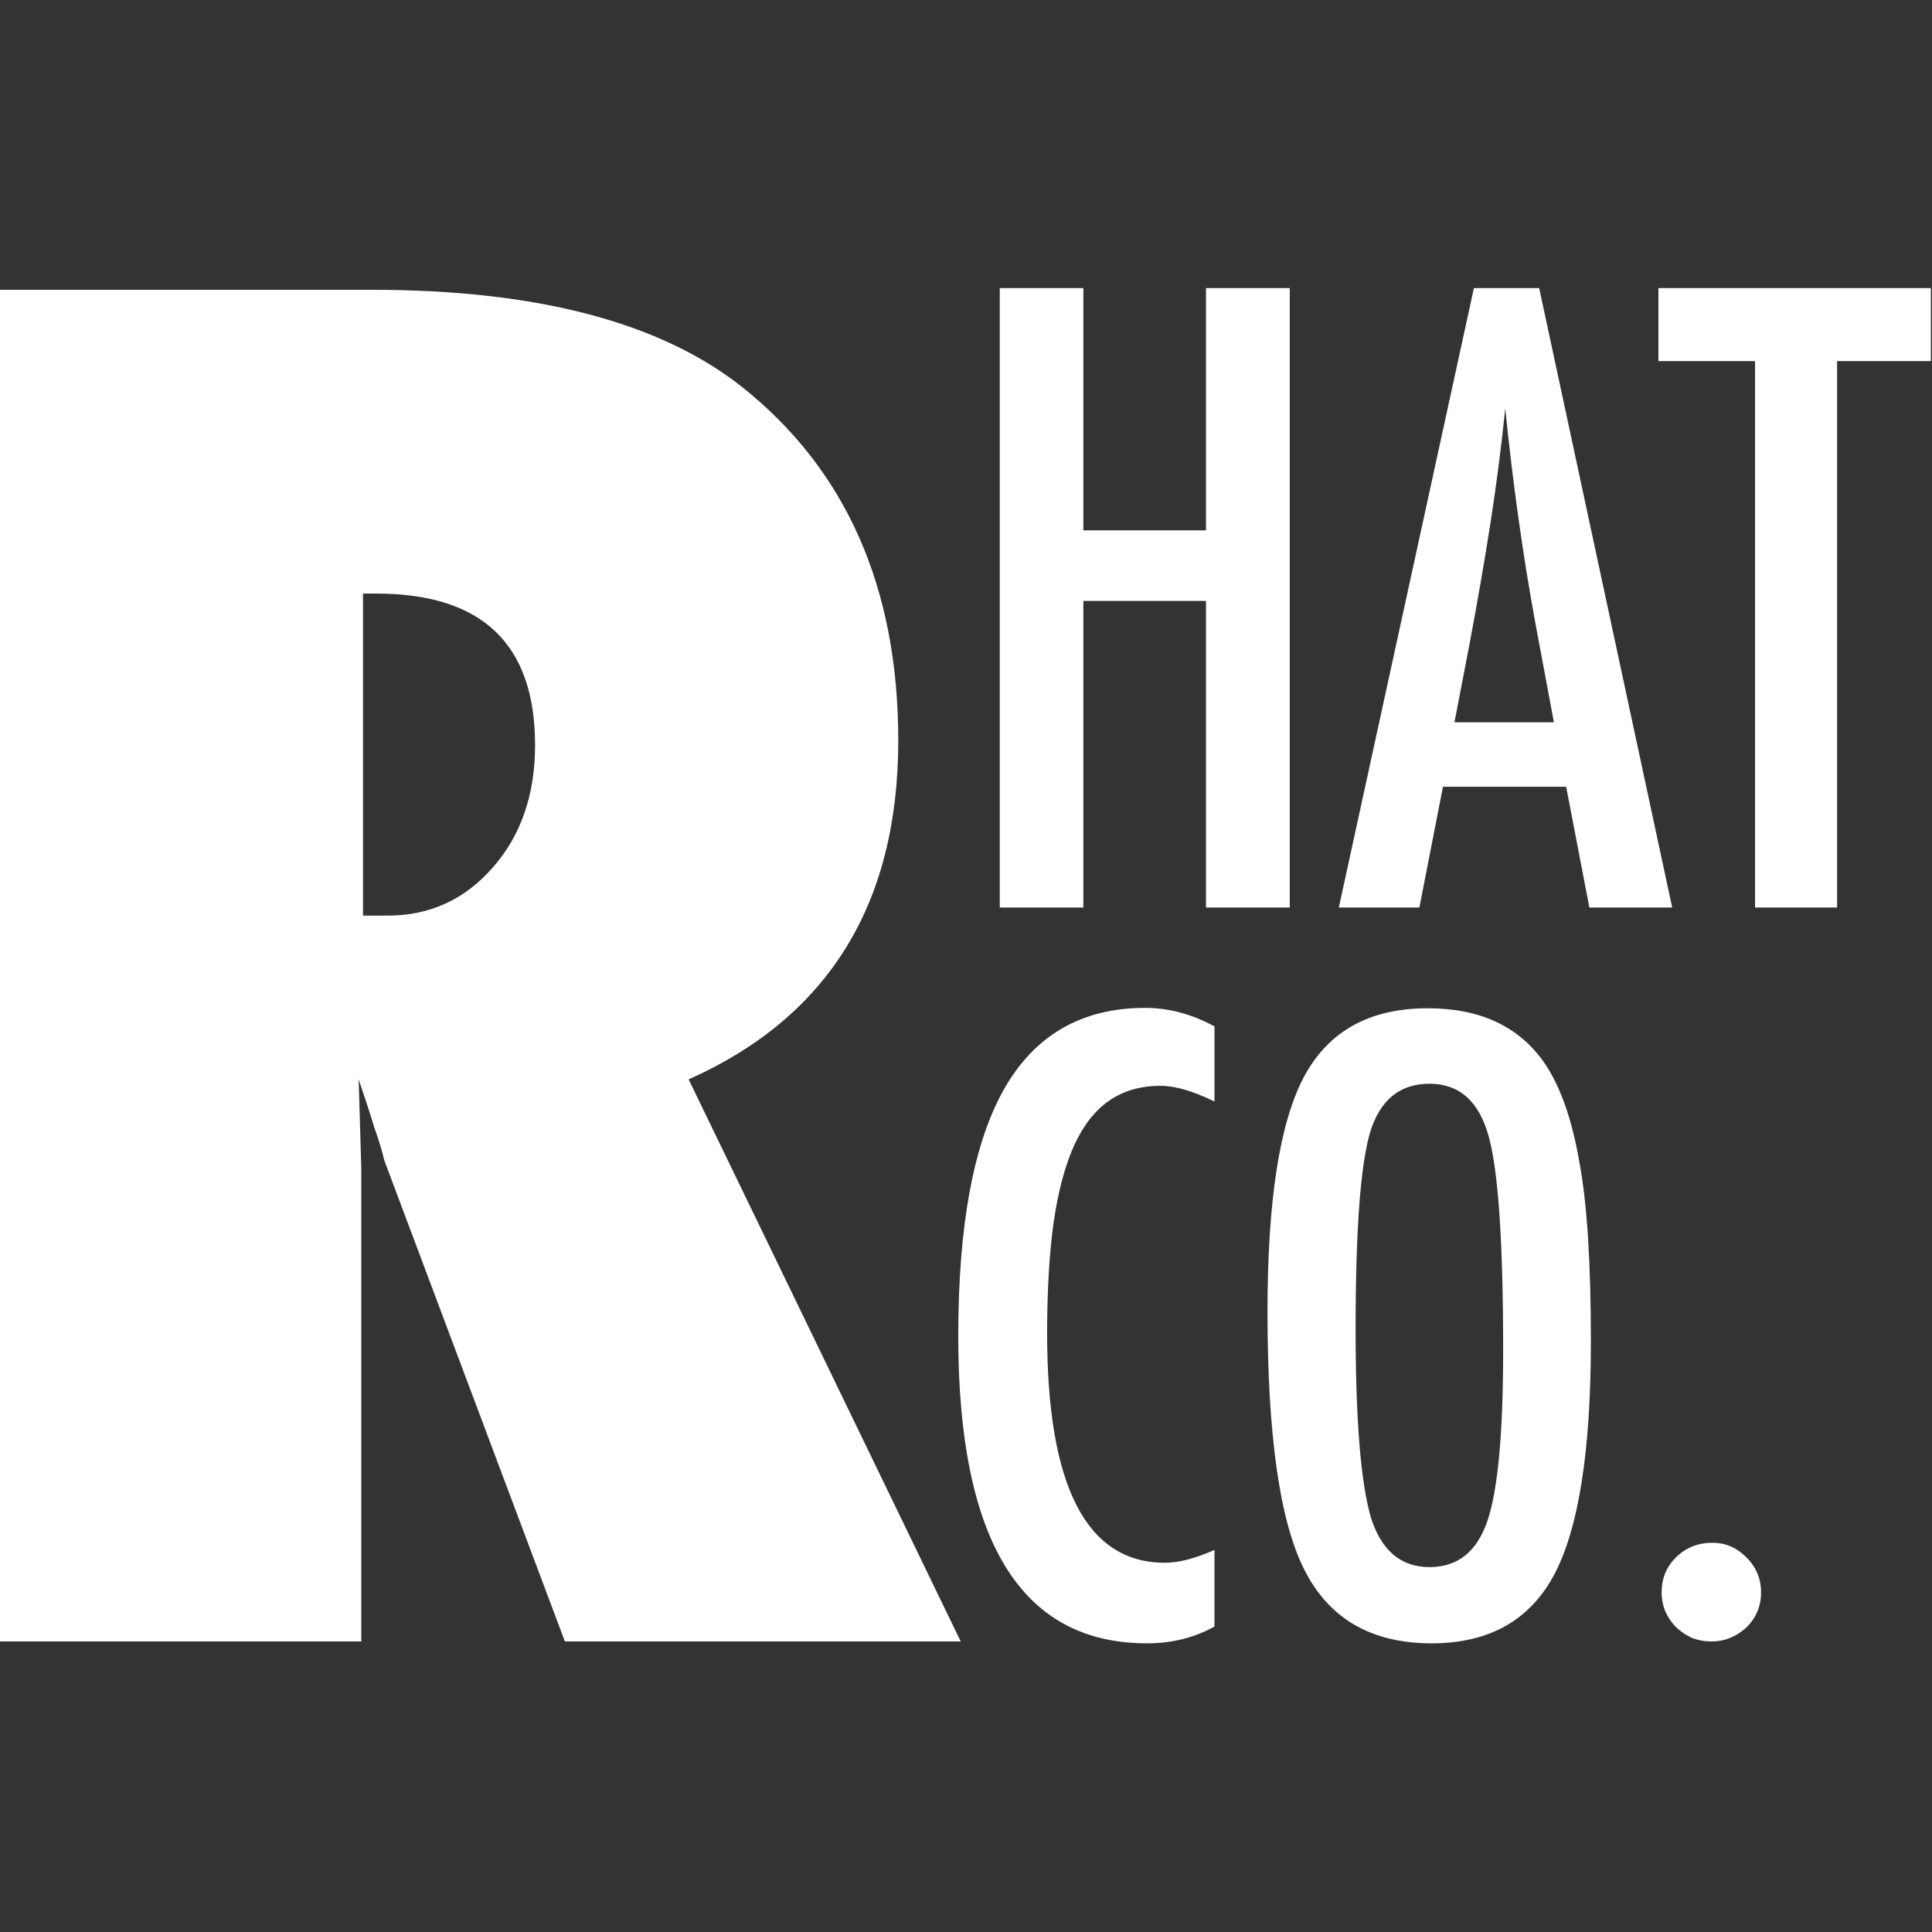
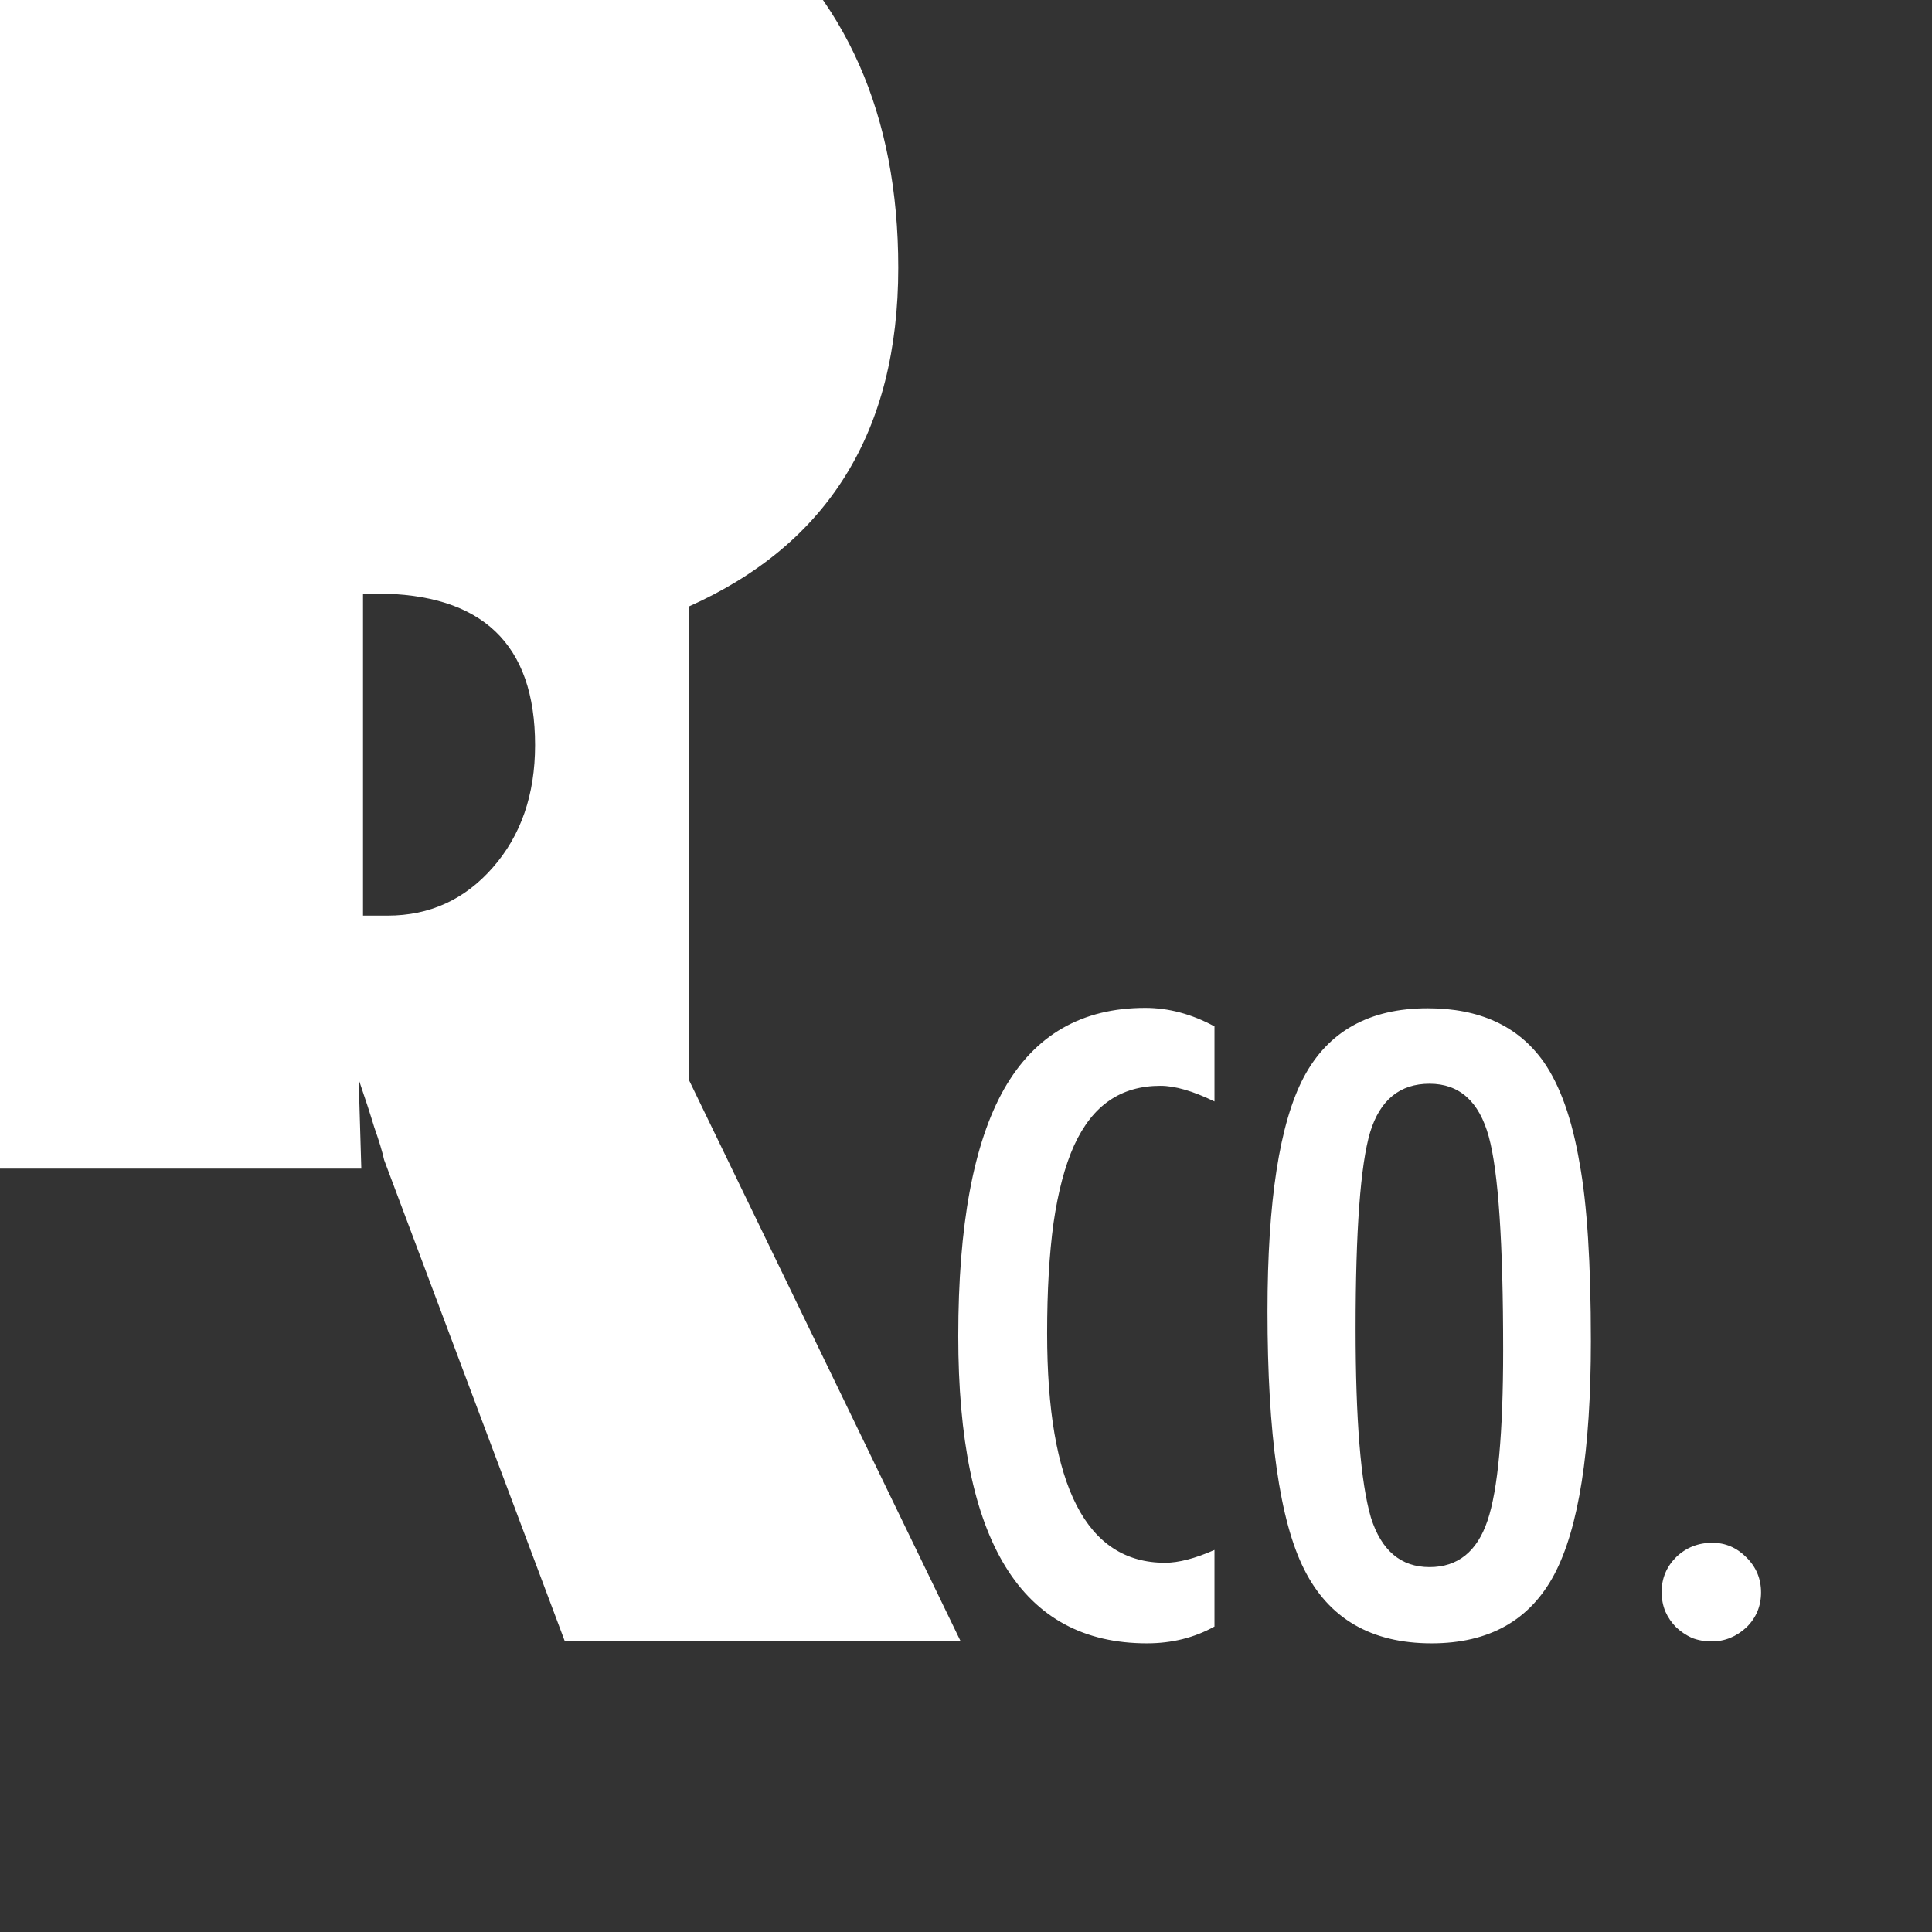
<svg xmlns="http://www.w3.org/2000/svg" version="1.2" viewBox="0 0 1024 1024" width="1024" height="1024">
  <rect x="0" y="0" width="1024" height="1024" fill="#333333" stroke="none" />
  <style>.a{fill:#fff}</style>
  <path fill-rule="evenodd" class="a" d="m643.7 544v39.8q-17.1-8.3-28.6-8.3-15.8 0-27.1 7.8-11.3 7.7-18.7 23.8-7.3 16.2-10.9 41.1-3.4 24.7-3.4 58.5 0 121.6 62.5 121.6 10.8 0 26.2-6.8v40.6q-16 8.9-35.8 8.9-100 0-100-162.8 0-88.1 24.3-131 24.5-43 74.8-43 18.6 0 36.7 9.8zm199.5 166.9q0 87-19.4 123.6-19.4 36.5-65 36.5-48 0-67.6-39.3-19.4-38.5-19.4-136.7 0-87.6 19.2-124 19.4-36.6 65.7-36.6 41.3 0 61.4 28.3 13.2 18.9 19.1 53.8 6 32.3 6 94.4zm-46.5 4.7q0-85.3-7.6-113.1-7.7-28.1-31.4-28.1-23.6 0-31.5 25.7-7.7 26-7.7 104.2 0 72.1 8.1 100 8.3 26.3 31.1 26.3 22.4 0 30.7-24.6 8.3-24.5 8.3-90.4zm110.9 102.1q10.4 0 18.1 7.8 7.7 7.7 7.7 18.5 0 10.9-7.7 18.5-8.1 7.5-18.5 7.5-5.6 0-10.5-1.9-4.7-2.2-8.3-5.6-3.6-3.6-5.7-8.3-2-4.8-2-10.4 0-10.8 7.7-18.5 7.9-7.6 19.2-7.6z" />
-   <path fill-rule="evenodd" class="a" d="m529.9 481v-328.3h44.3v128.4h65v-128.4h44.4v328.3h-44.4v-162.5h-65v162.5zm179.7 0l71.6-328.3h34.6l70.5 328.3h-43.9l-12.3-64h-65.3l-12.5 64zm61.3-98.2h52.7l-9.8-52.4q-9.8-53.3-16-113.9-3 29.5-7.7 59.9-4.7 30.2-11.1 64.3zm108.1-191.4v-38.7h144.4v38.7h-49.7v289.6h-43.5v-289.6z" />
-   <path fill-rule="evenodd" class="a" d="m365 572.1l144.2 297.9h-209.8l-95.8-255.2q-1.4-6.5-5.2-17.2-3.2-10.6-8.3-25.5l1.4 47.3v250.6h-193.1v-716.4h198.6q131.2 0 196.3 51.5 82.8 65.9 82.8 187.4 0 130-111.1 179.6zm-172.6-257.5v170.7h13q33.5 0 55.8-25.5 22.4-25.5 22.4-64.9 0-80.3-84.2-80.3z" />
+   <path fill-rule="evenodd" class="a" d="m365 572.1l144.2 297.9h-209.8l-95.8-255.2q-1.4-6.5-5.2-17.2-3.2-10.6-8.3-25.5l1.4 47.3h-193.1v-716.4h198.6q131.2 0 196.3 51.5 82.8 65.9 82.8 187.4 0 130-111.1 179.6zm-172.6-257.5v170.7h13q33.5 0 55.8-25.5 22.4-25.5 22.4-64.9 0-80.3-84.2-80.3z" />
</svg>